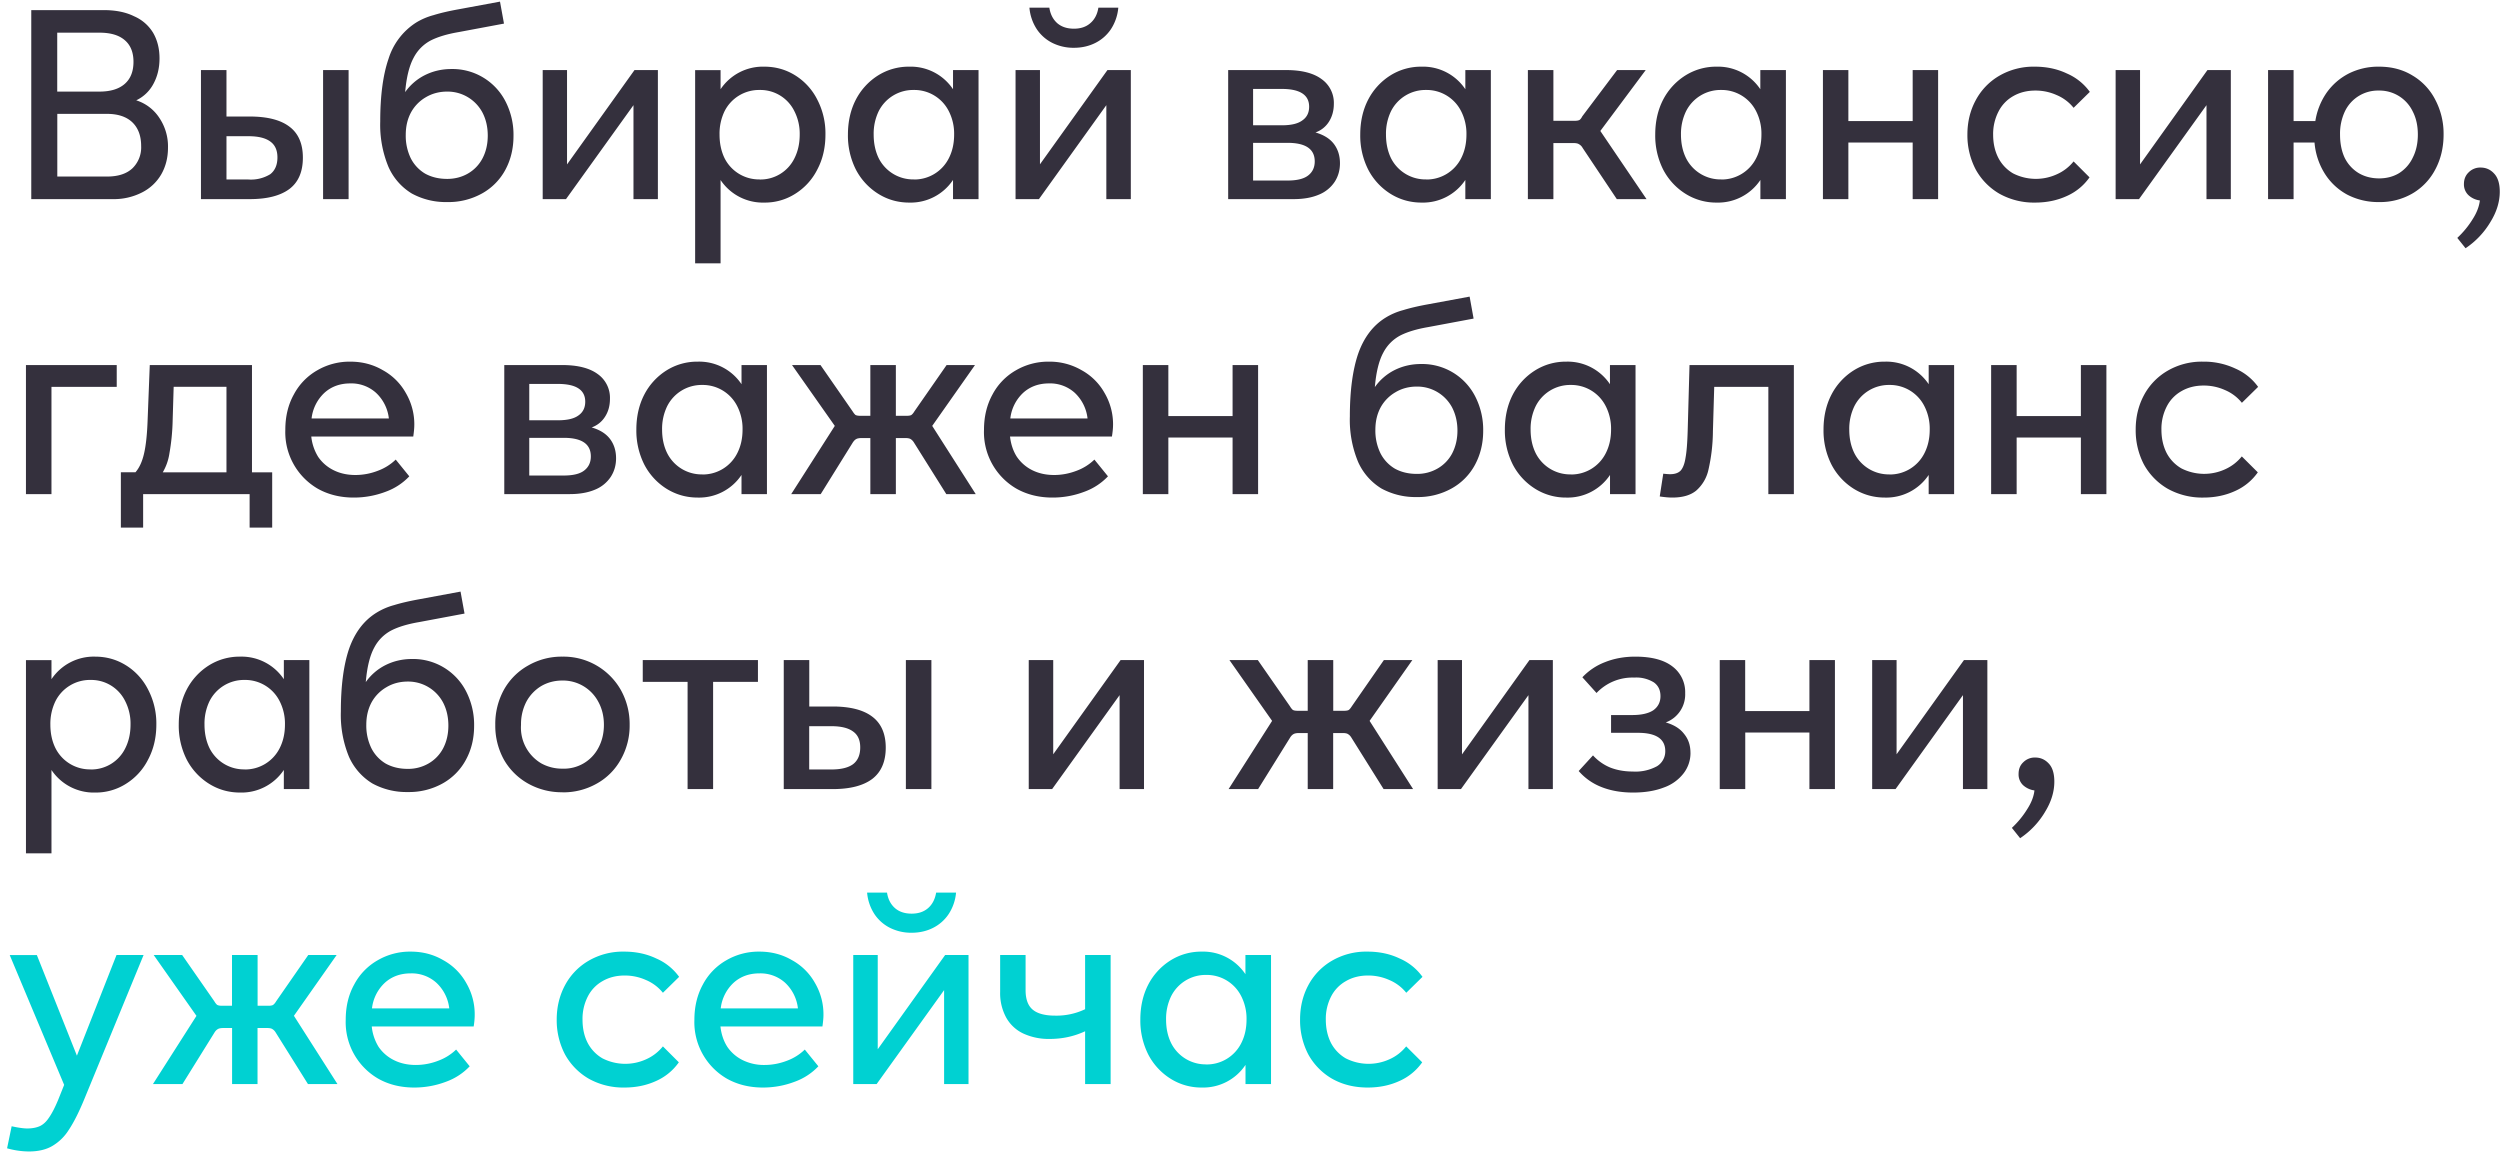
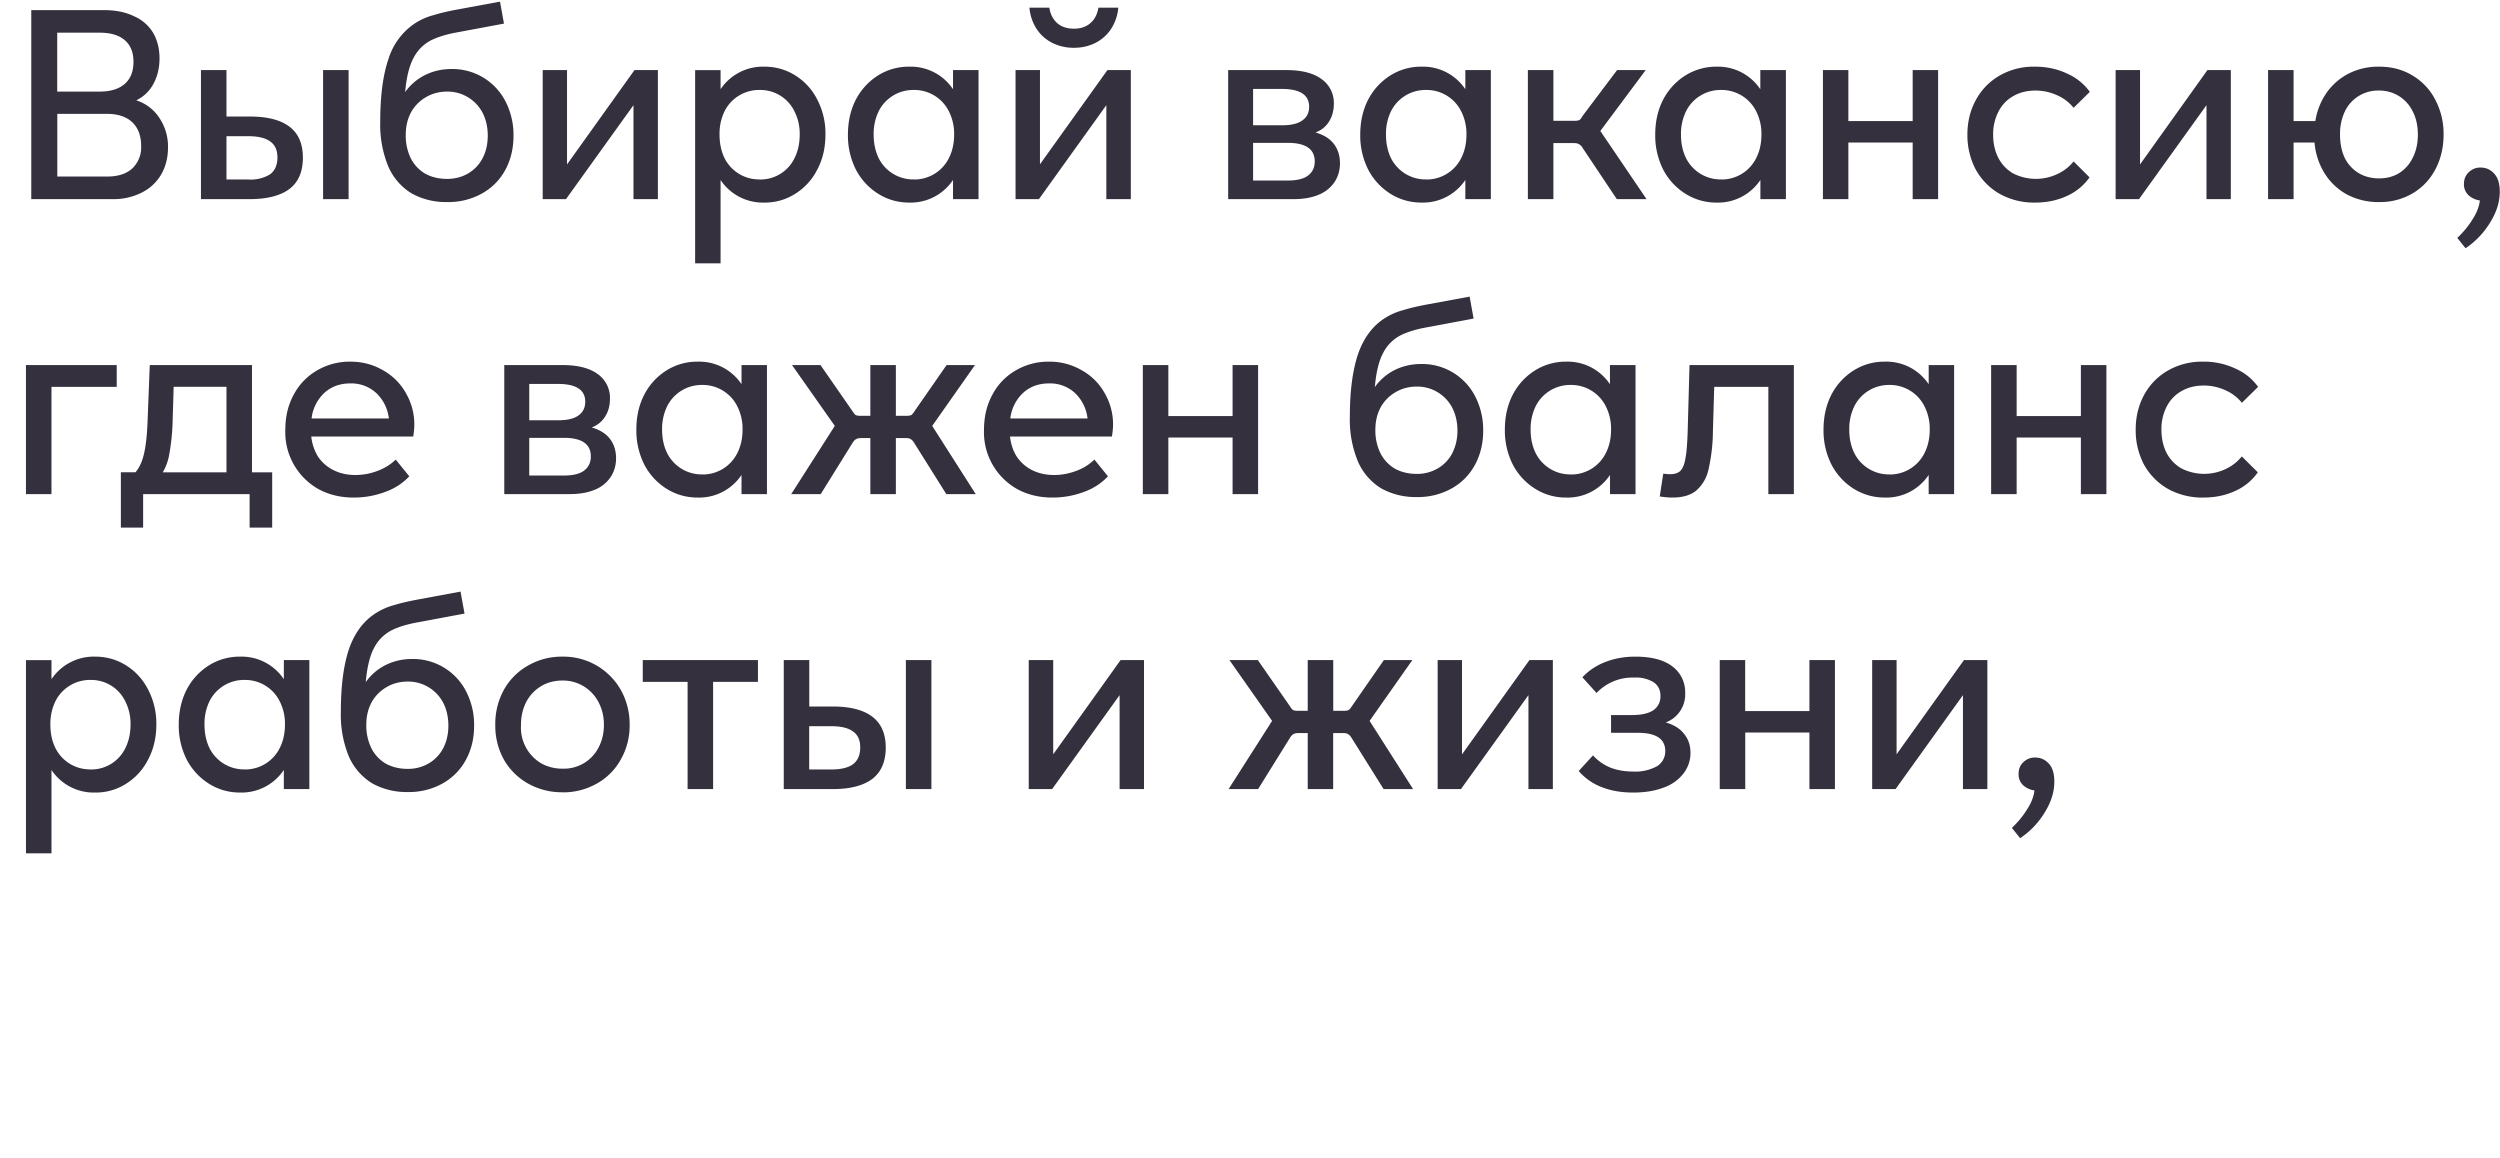
<svg xmlns="http://www.w3.org/2000/svg" viewBox="0 0 339 157" fill="none">
  <path d="M18.46 13.6a5.85 5.85 0 0 1 3.17 2.42 6.93 6.93 0 0 1 1.15 4c0 1.34-.3 2.54-.9 3.6a6.27 6.27 0 0 1-2.63 2.48 8.4 8.4 0 0 1-4 .9h-11.01v-25.63h9.8c1.62 0 3 .27 4.13.83a5.6 5.6 0 0 1 2.6 2.26c.57.99.86 2.14.86 3.46 0 1.3-.28 2.45-.83 3.46a5.13 5.13 0 0 1-2.34 2.23Zm-10.7-9.17v7.99h5.73c1.49 0 2.63-.35 3.42-1.04.8-.7 1.19-1.7 1.19-3 0-1.29-.4-2.27-1.19-2.94-.79-.68-1.93-1.01-3.42-1.01h-5.72Zm6.74 19.51c1.51 0 2.66-.37 3.46-1.12a3.95 3.95 0 0 0 1.18-3.02c0-1.37-.4-2.44-1.18-3.2-.8-.77-1.95-1.16-3.46-1.16h-6.73v8.5h6.73Zm12.75 3.06v-17.5h3.46v6.3h3.16c2.38 0 4.17.46 5.37 1.37 1.22.91 1.83 2.32 1.83 4.21 0 1.9-.6 3.32-1.83 4.25-1.23.91-3.01 1.37-5.37 1.37h-6.62Zm20.02 0h-3.46v-17.5h3.46v17.5Zm-13.58-2.66a5 5 0 0 0 2.96-.72c.64-.5.97-1.26.97-2.27 0-.99-.33-1.7-.97-2.16-.65-.48-1.64-.72-2.96-.72h-2.98v5.87h2.98Zm27.51-14.98a8.07 8.07 0 0 1 7.35 4.4 9.9 9.9 0 0 1 1.08 4.67c0 1.7-.37 3.24-1.11 4.61a7.98 7.98 0 0 1-3.17 3.2 9.34 9.34 0 0 1-4.72 1.16 9.62 9.62 0 0 1-4.79-1.16 8 8 0 0 1-3.16-3.6 14.86 14.86 0 0 1-1.12-6.15c0-3.48.37-6.31 1.12-8.5a9 9 0 0 1 3.7-4.9 8.92 8.92 0 0 1 2.42-1.04c.93-.29 2.06-.55 3.38-.79l5.62-1.04.54 2.98-6.2 1.16c-1.5.26-2.74.63-3.7 1.11a5.49 5.49 0 0 0-2.34 2.34c-.6 1.1-.99 2.67-1.16 4.68a7.26 7.26 0 0 1 2.67-2.3c1.1-.55 2.3-.83 3.6-.83Zm-.57 14.9c1.03 0 1.97-.24 2.81-.72a5.1 5.1 0 0 0 1.98-2.05c.48-.91.72-1.94.72-3.1 0-1.17-.24-2.21-.72-3.13a5.35 5.35 0 0 0-4.79-2.84c-1.05 0-2.01.25-2.88.76a5.35 5.35 0 0 0-2.01 2.05c-.48.89-.72 1.9-.72 3.06a7 7 0 0 0 .68 3.17 5.1 5.1 0 0 0 1.94 2.08c.87.48 1.86.72 3 .72Zm16.27-1.98 9.14-12.78h3.17v17.5h-3.31v-12.74l-9.15 12.74h-3.16v-17.5h3.3v12.78Zm26.75-13.24c1.54 0 2.93.4 4.18 1.18a8.22 8.22 0 0 1 2.99 3.28 9.92 9.92 0 0 1 1.11 4.75c0 1.78-.37 3.36-1.11 4.75a8.22 8.22 0 0 1-2.99 3.28 7.63 7.63 0 0 1-4.18 1.19 6.9 6.9 0 0 1-5.94-3.06v11.3h-3.45v-26.2h3.45v2.59a6.9 6.9 0 0 1 5.94-3.06Zm-.64 15.3a5.13 5.13 0 0 0 4.72-2.88c.47-.94.71-2 .71-3.2a6.7 6.7 0 0 0-.72-3.18 5.13 5.13 0 0 0-4.71-2.88 5.23 5.23 0 0 0-4.76 2.88 7 7 0 0 0-.68 3.17c0 1.2.23 2.27.68 3.2a5.23 5.23 0 0 0 4.75 2.88Zm26.22-14.84h3.46v17.5h-3.46v-2.6a6.9 6.9 0 0 1-5.94 3.07c-1.53 0-2.94-.4-4.2-1.19a8.48 8.48 0 0 1-3.03-3.28 10.2 10.2 0 0 1-1.08-4.75c0-1.77.36-3.36 1.08-4.75a8.48 8.48 0 0 1 3.02-3.28 7.81 7.81 0 0 1 4.21-1.18 6.9 6.9 0 0 1 5.94 3.06v-2.6Zm-5.32 14.84a5.23 5.23 0 0 0 4.75-2.88c.48-.94.72-2 .72-3.2a6.7 6.7 0 0 0-.72-3.18 5.23 5.23 0 0 0-4.75-2.88 5.23 5.23 0 0 0-4.76 2.88 7 7 0 0 0-.68 3.17c0 1.2.23 2.27.68 3.2a5.23 5.23 0 0 0 4.75 2.88Zm17.11-2.06 9.15-12.78h3.17v17.5h-3.32v-12.74l-9.14 12.74h-3.17v-17.5h3.31v12.78Zm4.61-15.8a6.43 6.43 0 0 1-2.91-.65 5.5 5.5 0 0 1-2.13-1.87 6.3 6.3 0 0 1-1-2.92h2.7c.14.9.5 1.59 1.07 2.1.58.5 1.33.75 2.27.75.91 0 1.66-.25 2.23-.76.58-.5.94-1.2 1.08-2.09h2.7a6.3 6.3 0 0 1-1 2.92 5.5 5.5 0 0 1-2.13 1.87c-.86.43-1.82.65-2.88.65Zm32.75 11.48c1.1.32 1.94.83 2.49 1.55.55.72.83 1.6.83 2.63 0 .94-.24 1.78-.72 2.52a4.65 4.65 0 0 1-2.13 1.73c-.93.4-2.07.61-3.42.61h-8.89v-17.5h7.85c2.11 0 3.72.41 4.82 1.23a3.94 3.94 0 0 1 1.66 3.35c0 .9-.22 1.71-.65 2.4a3.55 3.55 0 0 1-1.84 1.48Zm-8.46-5.9v4.93h3.9c1.24 0 2.16-.21 2.76-.65.63-.43.94-1.05.94-1.87 0-1.6-1.24-2.41-3.7-2.41h-3.9Zm4.68 12.42c1.28 0 2.2-.23 2.78-.68.6-.46.9-1.1.9-1.91 0-1.68-1.23-2.52-3.68-2.52h-4.68v5.11h4.68Zm24.1-14.98h3.46v17.5h-3.46v-2.6a6.9 6.9 0 0 1-5.94 3.07c-1.53 0-2.94-.4-4.21-1.19a8.48 8.48 0 0 1-3.02-3.28 10.2 10.2 0 0 1-1.08-4.75c0-1.77.36-3.36 1.08-4.75a8.48 8.48 0 0 1 3.02-3.28 7.81 7.81 0 0 1 4.21-1.18 6.9 6.9 0 0 1 5.94 3.06v-2.6Zm-5.33 14.84a5.23 5.23 0 0 0 4.76-2.88c.48-.94.72-2 .72-3.2a6.7 6.7 0 0 0-.72-3.18 5.23 5.23 0 0 0-4.75-2.88 5.23 5.23 0 0 0-4.76 2.88 7 7 0 0 0-.68 3.17c0 1.2.23 2.27.68 3.2a5.23 5.23 0 0 0 4.75 2.88Zm23.63-6.59 6.27 9.25h-4.03l-4.64-6.95a1.25 1.25 0 0 0-.5-.5c-.15-.1-.4-.15-.73-.15h-2.73v7.6h-3.46v-17.5h3.46v6.88h2.91c.27 0 .47-.04.61-.1.15-.1.28-.27.4-.51l4.72-6.27h3.88l-6.15 8.25Zm21.7-8.25h3.47v17.5h-3.46v-2.6a6.9 6.9 0 0 1-5.94 3.07 7.8 7.8 0 0 1-4.21-1.19 8.48 8.48 0 0 1-3.03-3.28 10.2 10.2 0 0 1-1.08-4.75c0-1.77.36-3.36 1.08-4.75a8.48 8.48 0 0 1 3.03-3.28 7.81 7.81 0 0 1 4.2-1.18 6.9 6.9 0 0 1 5.94 3.06v-2.6Zm-5.32 14.84a5.23 5.23 0 0 0 4.75-2.88c.48-.94.72-2 .72-3.2a6.7 6.7 0 0 0-.72-3.18 5.23 5.23 0 0 0-4.75-2.88 5.23 5.23 0 0 0-4.75 2.88 7 7 0 0 0-.69 3.17c0 1.2.23 2.27.69 3.2a5.23 5.23 0 0 0 4.75 2.88Zm25.98-7.92v-6.92h3.45v17.5h-3.45v-7.67h-8.72v7.67h-3.45v-17.5h3.45v6.92h8.72Zm16.6 11.05a9.6 9.6 0 0 1-4.82-1.19 8.59 8.59 0 0 1-3.24-3.31 9.98 9.98 0 0 1-1.12-4.72c0-1.7.37-3.25 1.12-4.64a8.4 8.4 0 0 1 3.16-3.31 9.22 9.22 0 0 1 4.86-1.26c1.59 0 3.04.3 4.36.93a7.46 7.46 0 0 1 3.1 2.49l-2.2 2.16a5.85 5.85 0 0 0-2.3-1.73 6.97 6.97 0 0 0-2.88-.61c-1.13 0-2.13.25-3 .75a4.98 4.98 0 0 0-2 2.09 6.62 6.62 0 0 0-.73 3.13c0 1.18.23 2.22.69 3.13a5.21 5.21 0 0 0 2.01 2.13 6.81 6.81 0 0 0 5.9.14c.92-.4 1.69-1 2.31-1.76l2.16 2.16a7.45 7.45 0 0 1-3.06 2.52c-1.3.6-2.74.9-4.32.9Zm14.24-5.19 9.13-12.78h3.17v17.5h-3.3v-12.74l-9.15 12.74h-3.17v-17.5h3.31v12.78Zm32.4-13.24c1.73 0 3.25.4 4.57 1.22a8.06 8.06 0 0 1 3.06 3.28 9.85 9.85 0 0 1 1.12 4.71c0 1.75-.38 3.33-1.12 4.72a8.12 8.12 0 0 1-3.06 3.24 8.71 8.71 0 0 1-4.57 1.19 9.1 9.1 0 0 1-4.32-1.01 8.2 8.2 0 0 1-3.06-2.88 9.35 9.35 0 0 1-1.37-4.18h-2.84v7.67h-3.46v-17.5h3.46v6.92h2.95a9.25 9.25 0 0 1 1.51-3.82c.8-1.13 1.8-2 3.02-2.63a8.9 8.9 0 0 1 4.1-.93Zm0 15.15c1.03 0 1.94-.24 2.73-.72a5 5 0 0 0 1.84-2.09c.46-.9.69-1.95.69-3.13 0-1.2-.23-2.24-.69-3.13a4.99 4.99 0 0 0-4.57-2.84 4.97 4.97 0 0 0-4.64 2.84 7.09 7.09 0 0 0-.65 3.13c0 1.2.21 2.26.64 3.17a5.01 5.01 0 0 0 1.88 2.05c.81.48 1.74.72 2.77.72Zm13.78-1.47c.72 0 1.33.27 1.83.82.5.53.76 1.35.76 2.45 0 1.37-.42 2.74-1.26 4.1a11.11 11.11 0 0 1-3.38 3.57l-1.12-1.4c.82-.77 1.5-1.6 2.05-2.49.58-.89.91-1.75 1.01-2.59a2.82 2.82 0 0 1-1.55-.72 2 2 0 0 1-.61-1.51c0-.65.22-1.18.65-1.59a2.2 2.2 0 0 1 1.62-.64Zm-332.86 26.78h12.31v2.96h-8.85v14.54h-3.46v-17.5Zm30.65 14.55h2.74v7.49h-3.06v-4.54h-14.44v4.54h-3.02v-7.5h1.98c.52-.6.9-1.42 1.15-2.48.26-1.08.43-2.62.5-4.64l.29-7.42h13.86v14.55Zm-3.46 0v-11.6h-7.16l-.14 4.65a29.27 29.27 0 0 1-.44 4.4 7.17 7.17 0 0 1-.9 2.55h8.64Zm25.47-6.41c0 .4-.05.92-.14 1.55h-13.83a6.5 6.5 0 0 0 .94 2.77 5.43 5.43 0 0 0 2.09 1.8c.86.43 1.85.65 2.95.65a8.4 8.4 0 0 0 3.06-.58 6.9 6.9 0 0 0 2.41-1.51l1.84 2.27a8.26 8.26 0 0 1-3.2 2.09 12.1 12.1 0 0 1-4.33.79c-1.82 0-3.44-.4-4.86-1.19a8.85 8.85 0 0 1-4.42-8c0-1.8.38-3.39 1.15-4.78a8.17 8.17 0 0 1 3.17-3.28 8.7 8.7 0 0 1 4.5-1.18c1.6 0 3.07.38 4.39 1.15a7.93 7.93 0 0 1 3.13 3.1 8.38 8.38 0 0 1 1.15 4.35Zm-8.67-5.65c-1.4 0-2.56.42-3.5 1.26a5.61 5.61 0 0 0-1.76 3.49h10.48a5.61 5.61 0 0 0-1.77-3.5 4.99 4.99 0 0 0-3.45-1.25Zm32.72 5.97c1.1.32 1.93.83 2.48 1.55.55.72.83 1.6.83 2.63 0 .94-.24 1.78-.72 2.52a4.65 4.65 0 0 1-2.12 1.73c-.94.4-2.08.61-3.42.61h-8.9v-17.5h7.85c2.11 0 3.72.41 4.83 1.23a3.94 3.94 0 0 1 1.65 3.35c0 .9-.21 1.71-.65 2.4a3.55 3.55 0 0 1-1.83 1.48Zm-8.46-5.9v4.93h3.89c1.24 0 2.17-.21 2.77-.65.62-.43.93-1.05.93-1.87 0-1.6-1.23-2.41-3.7-2.41h-3.9Zm4.68 12.42c1.27 0 2.2-.23 2.77-.68.6-.46.9-1.1.9-1.91 0-1.68-1.22-2.52-3.67-2.52h-4.68v5.11h4.68Zm24.1-14.98h3.45v17.5h-3.45v-2.6a6.9 6.9 0 0 1-5.94 3.07c-1.54 0-2.94-.4-4.22-1.19a8.48 8.48 0 0 1-3.02-3.28 10.2 10.2 0 0 1-1.08-4.75c0-1.77.36-3.36 1.08-4.75a8.48 8.48 0 0 1 3.02-3.28 7.81 7.81 0 0 1 4.22-1.18 6.9 6.9 0 0 1 5.94 3.06v-2.6Zm-5.33 14.84a5.23 5.23 0 0 0 4.75-2.88c.48-.94.72-2 .72-3.2a6.7 6.7 0 0 0-.72-3.18 5.23 5.23 0 0 0-4.75-2.88 5.23 5.23 0 0 0-4.75 2.88 7 7 0 0 0-.69 3.17c0 1.2.23 2.27.69 3.2a5.23 5.23 0 0 0 4.75 2.88Zm31.19-6.59 5.9 9.25h-3.99l-4.36-6.95c-.14-.24-.3-.4-.46-.5-.15-.1-.39-.15-.72-.15h-1.3v7.6h-3.46v-7.6h-1.18c-.34 0-.6.05-.76.15-.17.1-.32.26-.47.5l-4.32 6.95h-4l5.91-9.25-5.8-8.25h3.86l4.35 6.27c.15.24.28.4.4.5.14.07.35.11.61.11h1.4v-6.88h3.46v6.88h1.51c.27 0 .46-.04.58-.1.14-.1.29-.27.43-.51l4.36-6.27h3.85l-5.8 8.25Zm24.52-.11c0 .4-.05.92-.15 1.55h-13.82c.12 1.05.43 1.98.94 2.77a5.43 5.43 0 0 0 2.08 1.8c.87.43 1.85.65 2.96.65 1.05 0 2.07-.2 3.06-.58a6.9 6.9 0 0 0 2.4-1.51l1.84 2.27a8.26 8.26 0 0 1-3.2 2.09c-1.37.52-2.8.79-4.32.79-1.82 0-3.44-.4-4.86-1.19a8.85 8.85 0 0 1-4.43-8c0-1.8.39-3.39 1.15-4.78a8.17 8.17 0 0 1 3.17-3.28 8.7 8.7 0 0 1 4.5-1.18 8.6 8.6 0 0 1 4.4 1.15 7.93 7.93 0 0 1 3.13 3.1 8.38 8.38 0 0 1 1.15 4.35Zm-8.68-5.65c-1.39 0-2.55.42-3.49 1.26a5.61 5.61 0 0 0-1.76 3.49h10.47a5.61 5.61 0 0 0-1.76-3.5 4.99 4.99 0 0 0-3.46-1.25Zm24.89 4.43v-6.92h3.46v17.5h-3.46v-7.67h-8.71v7.67h-3.46v-17.5h3.46v6.92h8.71Zm25.56-7.06a8.07 8.07 0 0 1 7.34 4.4 9.9 9.9 0 0 1 1.08 4.67c0 1.7-.38 3.24-1.12 4.61a7.98 7.98 0 0 1-3.17 3.2 9.34 9.34 0 0 1-4.71 1.16 9.62 9.62 0 0 1-4.8-1.16 8.06 8.06 0 0 1-3.16-3.6 14.86 14.86 0 0 1-1.12-6.15c0-3.48.38-6.31 1.12-8.5.77-2.2 2-3.84 3.7-4.9a8.92 8.92 0 0 1 2.42-1.04c.94-.29 2.06-.55 3.38-.79l5.62-1.04.54 2.98-6.2 1.16c-1.5.26-2.74.63-3.7 1.11a5.49 5.49 0 0 0-2.34 2.34c-.6 1.1-.98 2.67-1.15 4.68a7.26 7.26 0 0 1 2.66-2.3c1.1-.55 2.3-.83 3.6-.83Zm-.58 14.9a5.5 5.5 0 0 0 2.8-.72 5.1 5.1 0 0 0 1.99-2.05c.47-.91.72-1.94.72-3.1 0-1.17-.25-2.21-.72-3.13a5.35 5.35 0 0 0-4.79-2.84c-1.06 0-2.02.25-2.88.76a5.35 5.35 0 0 0-2.02 2.05c-.48.89-.72 1.9-.72 3.06a7 7 0 0 0 .69 3.17 5.1 5.1 0 0 0 1.94 2.08c.86.48 1.86.72 2.99.72Zm26.2-14.76h3.46v17.5h-3.46v-2.6a6.9 6.9 0 0 1-5.94 3.07 7.8 7.8 0 0 1-4.21-1.19 8.48 8.48 0 0 1-3.03-3.28 10.2 10.2 0 0 1-1.08-4.75c0-1.77.36-3.36 1.08-4.75a8.48 8.48 0 0 1 3.03-3.28 7.81 7.81 0 0 1 4.2-1.18 6.9 6.9 0 0 1 5.94 3.06v-2.6Zm-5.33 14.84a5.23 5.23 0 0 0 4.75-2.88c.48-.94.72-2 .72-3.2a6.7 6.7 0 0 0-.72-3.18 5.23 5.23 0 0 0-4.75-2.88 5.23 5.23 0 0 0-4.75 2.88 7 7 0 0 0-.69 3.17c0 1.2.23 2.27.69 3.2a5.23 5.23 0 0 0 4.75 2.88Zm12.55-.11c.43.05.74.07.93.07.65 0 1.13-.17 1.44-.5.31-.36.53-.94.65-1.73.15-.8.24-1.98.29-3.57l.25-9h14.15v17.5h-3.46v-14.54h-7.34l-.18 6.12a24.11 24.11 0 0 1-.61 5.14 5.24 5.24 0 0 1-1.66 2.81c-.77.63-1.85.94-3.24.94-.45 0-1.02-.05-1.7-.15l.48-3.1Zm35.99-14.73h3.45v17.5h-3.45v-2.6a6.9 6.9 0 0 1-5.94 3.07c-1.54 0-2.94-.4-4.22-1.19a8.48 8.48 0 0 1-3.02-3.28 10.2 10.2 0 0 1-1.08-4.75c0-1.77.36-3.36 1.08-4.75a8.48 8.48 0 0 1 3.02-3.28 7.81 7.81 0 0 1 4.22-1.18 6.9 6.9 0 0 1 5.94 3.06v-2.6Zm-5.33 14.84a5.23 5.23 0 0 0 4.75-2.88c.48-.94.72-2 .72-3.2a6.7 6.7 0 0 0-.72-3.18 5.23 5.23 0 0 0-4.75-2.88 5.23 5.23 0 0 0-4.75 2.88 7 7 0 0 0-.69 3.17c0 1.2.23 2.27.69 3.2a5.23 5.23 0 0 0 4.75 2.88Zm25.97-7.92v-6.92h3.46v17.5h-3.46v-7.67h-8.71v7.67h-3.46v-17.5h3.46v6.92h8.71Zm16.61 11.05a9.6 9.6 0 0 1-4.83-1.19 8.59 8.59 0 0 1-3.24-3.31 9.98 9.98 0 0 1-1.11-4.72c0-1.7.37-3.25 1.11-4.64a8.4 8.4 0 0 1 3.17-3.31 9.22 9.22 0 0 1 4.86-1.26 10 10 0 0 1 4.36.93 7.46 7.46 0 0 1 3.1 2.49l-2.2 2.16a5.85 5.85 0 0 0-2.3-1.73 6.97 6.97 0 0 0-2.89-.61c-1.13 0-2.12.25-2.99.75a4.98 4.98 0 0 0-2.01 2.09 6.62 6.62 0 0 0-.72 3.13c0 1.18.23 2.22.68 3.13a5.21 5.21 0 0 0 2.02 2.13 6.81 6.81 0 0 0 5.9.14c.91-.4 1.68-1 2.3-1.76l2.17 2.16a7.45 7.45 0 0 1-3.06 2.52c-1.3.6-2.74.9-4.32.9Zm-285.86 21.57c1.53 0 2.92.4 4.17 1.18a8.22 8.22 0 0 1 2.99 3.28 9.92 9.92 0 0 1 1.12 4.75c0 1.78-.38 3.36-1.12 4.75a8.22 8.22 0 0 1-2.99 3.28 7.63 7.63 0 0 1-4.17 1.19 6.9 6.9 0 0 1-5.94-3.06v11.3h-3.46v-26.2h3.46v2.59a6.9 6.9 0 0 1 5.94-3.06Zm-.65 15.3a5.13 5.13 0 0 0 4.72-2.88c.47-.94.71-2 .71-3.2a6.7 6.7 0 0 0-.72-3.18 5.13 5.13 0 0 0-4.71-2.88 5.23 5.23 0 0 0-4.75 2.88 7 7 0 0 0-.69 3.17c0 1.2.23 2.27.69 3.2a5.23 5.23 0 0 0 4.75 2.88Zm26.23-14.84h3.45v17.5h-3.46v-2.6a6.9 6.9 0 0 1-5.94 3.07c-1.53 0-2.94-.4-4.2-1.19a8.48 8.48 0 0 1-3.03-3.28 10.2 10.2 0 0 1-1.08-4.75c0-1.77.36-3.36 1.08-4.75a8.48 8.48 0 0 1 3.02-3.28 7.81 7.81 0 0 1 4.21-1.18 6.9 6.9 0 0 1 5.94 3.06v-2.6Zm-5.33 14.84a5.23 5.23 0 0 0 4.75-2.88c.48-.94.72-2 .72-3.2a6.7 6.7 0 0 0-.72-3.18 5.23 5.23 0 0 0-4.75-2.88 5.23 5.23 0 0 0-4.76 2.88 7 7 0 0 0-.68 3.17c0 1.2.23 2.27.68 3.2a5.23 5.23 0 0 0 4.75 2.88Zm22.7-14.98a8.07 8.07 0 0 1 7.34 4.4 9.9 9.9 0 0 1 1.08 4.67c0 1.7-.37 3.24-1.12 4.61a7.98 7.98 0 0 1-3.16 3.2 9.34 9.34 0 0 1-4.72 1.16 9.62 9.62 0 0 1-4.79-1.16 8.08 8.08 0 0 1-3.17-3.6 14.86 14.86 0 0 1-1.11-6.15c0-3.48.37-6.31 1.11-8.5.77-2.2 2-3.84 3.71-4.9a8.92 8.92 0 0 1 2.41-1.04c.94-.29 2.07-.55 3.39-.79l5.61-1.04.54 2.98-6.19 1.16c-1.51.26-2.75.63-3.7 1.11a5.49 5.49 0 0 0-2.35 2.34c-.6 1.1-.98 2.67-1.15 4.68a7.26 7.26 0 0 1 2.67-2.3c1.1-.55 2.3-.83 3.6-.83Zm-.58 14.9a5.5 5.5 0 0 0 2.8-.72 5.1 5.1 0 0 0 1.99-2.05c.48-.91.72-1.94.72-3.1 0-1.17-.24-2.21-.72-3.13a5.35 5.35 0 0 0-4.79-2.84c-1.06 0-2.02.25-2.88.76a5.35 5.35 0 0 0-2.02 2.05c-.48.89-.72 1.9-.72 3.06a7 7 0 0 0 .69 3.17 5.1 5.1 0 0 0 1.94 2.08c.87.48 1.86.72 2.99.72Zm20.98 3.17a9.3 9.3 0 0 1-4.68-1.19 8.6 8.6 0 0 1-3.28-3.27 9.52 9.52 0 0 1-1.15-4.68 9.6 9.6 0 0 1 1.15-4.72 8.52 8.52 0 0 1 3.28-3.31 9.08 9.08 0 0 1 4.68-1.22 8.93 8.93 0 0 1 7.92 4.53 9.5 9.5 0 0 1 1.19 4.72 9.3 9.3 0 0 1-1.19 4.68 8.34 8.34 0 0 1-3.24 3.27 9.17 9.17 0 0 1-4.68 1.2Zm0-3.2a5.27 5.27 0 0 0 4.86-2.8c.5-.92.76-1.97.76-3.14 0-1.18-.26-2.22-.76-3.13a5.42 5.42 0 0 0-4.86-2.88c-1.06 0-2.02.25-2.88.75a5.55 5.55 0 0 0-2.02 2.13 6.62 6.62 0 0 0-.72 3.13 5.63 5.63 0 0 0 2.74 5.22 5.8 5.8 0 0 0 2.88.72Zm10.89-14.73h15.62v2.96h-6.08v14.54h-3.46v-14.54h-6.08v-2.96Zm19.12 17.5v-17.5h3.46v6.3h3.17c2.37 0 4.16.46 5.36 1.37 1.22.91 1.84 2.32 1.84 4.21 0 1.9-.62 3.32-1.84 4.25-1.22.91-3.01 1.37-5.36 1.37h-6.63Zm20.02 0h-3.46v-17.5h3.46v17.5Zm-13.57-2.66c1.32 0 2.3-.24 2.95-.72.65-.5.97-1.26.97-2.27 0-.99-.32-1.7-.97-2.16-.65-.48-1.63-.72-2.95-.72h-3v5.87h3Zm30.09-2.06 9.14-12.78h3.17v17.5h-3.31v-12.74l-9.15 12.74h-3.17v-17.5h3.32v12.78Zm42.9-4.53 5.9 9.25h-4l-4.35-6.95c-.14-.24-.3-.4-.47-.5-.14-.1-.38-.15-.72-.15h-1.3v7.6h-3.45v-7.6h-1.19c-.33 0-.58.05-.75.15-.17.1-.33.26-.47.5l-4.32 6.95h-4l5.9-9.25-5.79-8.25h3.85l4.36 6.27c.14.24.28.4.4.5.14.07.34.11.6.11h1.41v-6.88h3.46v6.88h1.51c.26 0 .46-.04.58-.1.14-.1.28-.27.43-.51l4.35-6.27h3.86l-5.8 8.25Zm12.54 4.53 9.14-12.78h3.17v17.5h-3.31v-12.74l-9.15 12.74h-3.16v-17.5h3.3v12.78Zm27.62-4.32c1.1.32 1.93.83 2.48 1.55.58.7.87 1.55.87 2.56a4.5 4.5 0 0 1-.94 2.8 5.8 5.8 0 0 1-2.66 1.91c-1.18.46-2.57.69-4.18.69-1.6 0-3.05-.25-4.32-.76a7.84 7.84 0 0 1-3.06-2.16l1.94-2.12a6.5 6.5 0 0 0 2.34 1.65c.92.36 1.94.54 3.06.54a6.1 6.1 0 0 0 3.28-.72 2.36 2.36 0 0 0 1.12-2.05c0-1.65-1.24-2.48-3.71-2.48h-3.64v-2.41h2.88c1.25 0 2.2-.22 2.85-.65.64-.46.97-1.1.97-1.91 0-.82-.3-1.44-.9-1.87a4.54 4.54 0 0 0-2.67-.65 6.7 6.7 0 0 0-5.1 2.09l-1.92-2.13a8.28 8.28 0 0 1 3.06-2.05c1.25-.5 2.62-.75 4.1-.75 2.22 0 3.9.44 5.05 1.33a4.34 4.34 0 0 1 1.73 3.63 4.05 4.05 0 0 1-2.63 3.96Zm19.48-1.54v-6.92h3.46v17.5h-3.46v-7.67h-8.7v7.67h-3.46v-17.5h3.45v6.92h8.71Zm11.82 5.86 9.14-12.78h3.17v17.5h-3.31v-12.74l-9.14 12.74h-3.17v-17.5h3.31v12.78Zm18.8.44c.72 0 1.33.27 1.84.82.5.53.75 1.35.75 2.45 0 1.37-.42 2.74-1.26 4.1a11.11 11.11 0 0 1-3.38 3.57l-1.12-1.4c.82-.77 1.5-1.6 2.05-2.49.58-.89.92-1.75 1.01-2.59a2.82 2.82 0 0 1-1.55-.72 2 2 0 0 1-.6-1.51c0-.65.2-1.18.64-1.59a2.2 2.2 0 0 1 1.62-.64Z" fill="#34303D" />
-   <path d="M15.8 129.5h3.67l-8.03 19.52c-.74 1.8-1.45 3.2-2.12 4.2a6.54 6.54 0 0 1-2.27 2.2c-.84.48-1.89.72-3.13.72a11.2 11.2 0 0 1-2.96-.43l.62-2.99c.9.2 1.62.3 2.12.3.7 0 1.27-.12 1.73-.33.45-.22.86-.6 1.22-1.15.39-.56.8-1.35 1.23-2.38l.82-2.05-7.38-17.6h3.68l5.43 13.64 5.37-13.65Zm24.06 8.25 5.9 9.25h-4l-4.35-6.95c-.14-.24-.3-.4-.47-.5-.14-.1-.38-.15-.72-.15h-1.3v7.6h-3.45v-7.6h-1.19c-.33 0-.59.05-.75.15-.17.1-.33.26-.47.5l-4.32 6.95h-4l5.9-9.25-5.8-8.25h3.86l4.36 6.27c.14.24.27.4.4.5.14.07.34.11.6.11h1.4v-6.88h3.47v6.88h1.5c.27 0 .46-.04.58-.1.15-.1.3-.27.44-.51l4.35-6.27h3.85l-5.8 8.25Zm24.51-.11c0 .4-.04.92-.14 1.55h-13.82a6.5 6.5 0 0 0 .93 2.77 5.43 5.43 0 0 0 2.09 1.8c.86.43 1.85.65 2.95.65a8.4 8.4 0 0 0 3.06-.58 6.9 6.9 0 0 0 2.41-1.51l1.84 2.27a8.26 8.26 0 0 1-3.2 2.09c-1.37.52-2.81.79-4.32.79-1.83 0-3.45-.4-4.86-1.19a8.85 8.85 0 0 1-4.43-8c0-1.8.38-3.39 1.15-4.78a8.17 8.17 0 0 1 3.17-3.28 8.7 8.7 0 0 1 4.5-1.18c1.6 0 3.07.38 4.39 1.15a7.93 7.93 0 0 1 3.13 3.1 8.38 8.38 0 0 1 1.15 4.35Zm-8.67-5.65c-1.4 0-2.56.42-3.5 1.26a5.61 5.61 0 0 0-1.76 3.49h10.48a5.61 5.61 0 0 0-1.77-3.5 4.99 4.99 0 0 0-3.45-1.25Zm28.97 15.48a9.6 9.6 0 0 1-4.82-1.19 8.59 8.59 0 0 1-3.24-3.31 9.98 9.98 0 0 1-1.12-4.72c0-1.7.38-3.25 1.12-4.64a8.4 8.4 0 0 1 3.17-3.31 9.22 9.22 0 0 1 4.86-1.26c1.58 0 3.03.3 4.35.93a7.46 7.46 0 0 1 3.1 2.49l-2.2 2.16a5.85 5.85 0 0 0-2.3-1.73 6.97 6.97 0 0 0-2.88-.61c-1.13 0-2.12.25-2.99.75a4.98 4.98 0 0 0-2.01 2.09 6.62 6.62 0 0 0-.72 3.13c0 1.18.22 2.22.68 3.13a5.21 5.21 0 0 0 2.02 2.13 6.81 6.81 0 0 0 5.9.14c.91-.4 1.68-1 2.3-1.76l2.16 2.16a7.45 7.45 0 0 1-3.06 2.52c-1.3.6-2.73.9-4.32.9Zm26.99-9.83c0 .4-.05.92-.14 1.55h-13.83c.12 1.05.43 1.98.94 2.77a5.43 5.43 0 0 0 2.09 1.8 6.5 6.5 0 0 0 2.95.65c1.05 0 2.07-.2 3.06-.58a6.9 6.9 0 0 0 2.4-1.51l1.84 2.27a8.26 8.26 0 0 1-3.2 2.09c-1.37.52-2.8.79-4.32.79-1.82 0-3.44-.4-4.86-1.19a8.85 8.85 0 0 1-4.43-8c0-1.8.39-3.39 1.15-4.78a8.17 8.17 0 0 1 3.17-3.28 8.7 8.7 0 0 1 4.5-1.18c1.61 0 3.08.38 4.4 1.15a7.93 7.93 0 0 1 3.13 3.1 8.38 8.38 0 0 1 1.15 4.35Zm-8.68-5.65c-1.39 0-2.55.42-3.49 1.26a5.61 5.61 0 0 0-1.76 3.49h10.47a5.61 5.61 0 0 0-1.76-3.5 4.99 4.99 0 0 0-3.46-1.25Zm16.04 10.29 9.14-12.78h3.17v17.5h-3.31v-12.74l-9.15 12.74h-3.17v-17.5h3.32v12.78Zm4.6-15.8a6.43 6.43 0 0 1-2.91-.65 5.5 5.5 0 0 1-2.13-1.87 6.3 6.3 0 0 1-1-2.92h2.7c.14.9.5 1.59 1.08 2.1.57.5 1.33.75 2.26.75.92 0 1.66-.25 2.24-.76.57-.5.93-1.2 1.08-2.09h2.7a6.3 6.3 0 0 1-1.01 2.92 5.5 5.5 0 0 1-2.13 1.87c-.86.43-1.82.65-2.88.65Zm23.52 3.02h3.46v17.5h-3.46v-7.16c-1.51.7-3.1 1.04-4.79 1.04a8.21 8.21 0 0 1-3.56-.72 5.16 5.16 0 0 1-2.34-2.16 6.9 6.9 0 0 1-.83-3.5v-5h3.45v4.76c0 1.24.33 2.13.98 2.66.64.53 1.65.8 3.02.8a9 9 0 0 0 4.07-.87v-7.35Zm21.75 0h3.46v17.5h-3.46v-2.6a6.9 6.9 0 0 1-5.94 3.07 7.8 7.8 0 0 1-4.21-1.19 8.48 8.48 0 0 1-3.03-3.28 10.2 10.2 0 0 1-1.08-4.75c0-1.77.36-3.36 1.08-4.75a8.48 8.48 0 0 1 3.03-3.28 7.81 7.81 0 0 1 4.2-1.18 6.9 6.9 0 0 1 5.94 3.06v-2.6Zm-5.33 14.84a5.23 5.23 0 0 0 4.75-2.88c.48-.94.72-2 .72-3.2a6.7 6.7 0 0 0-.72-3.18 5.23 5.23 0 0 0-4.75-2.88 5.23 5.23 0 0 0-4.75 2.88 7 7 0 0 0-.69 3.17c0 1.2.23 2.27.69 3.2a5.23 5.23 0 0 0 4.75 2.88Zm21.91 3.13c-1.83 0-3.43-.4-4.83-1.19a8.59 8.59 0 0 1-3.24-3.31 9.98 9.98 0 0 1-1.11-4.72c0-1.7.37-3.25 1.11-4.64a8.4 8.4 0 0 1 3.17-3.31 9.22 9.22 0 0 1 4.86-1.26c1.59 0 3.04.3 4.36.93a7.46 7.46 0 0 1 3.1 2.49l-2.2 2.16a5.85 5.85 0 0 0-2.3-1.73 6.97 6.97 0 0 0-2.89-.61c-1.12 0-2.12.25-2.98.75a4.98 4.98 0 0 0-2.02 2.09 6.62 6.62 0 0 0-.72 3.13c0 1.18.23 2.22.68 3.13a5.21 5.21 0 0 0 2.02 2.13 6.81 6.81 0 0 0 5.9.14c.92-.4 1.68-1 2.3-1.76l2.17 2.16a7.45 7.45 0 0 1-3.06 2.52c-1.3.6-2.74.9-4.32.9Z" fill="#00D1D2" />
</svg>